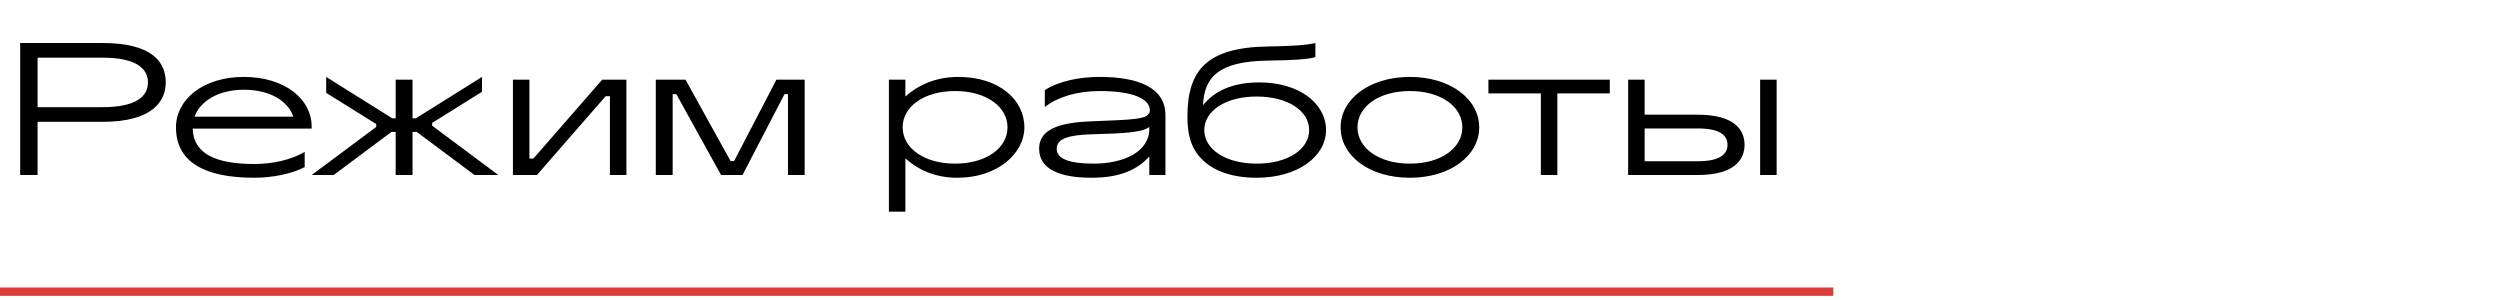
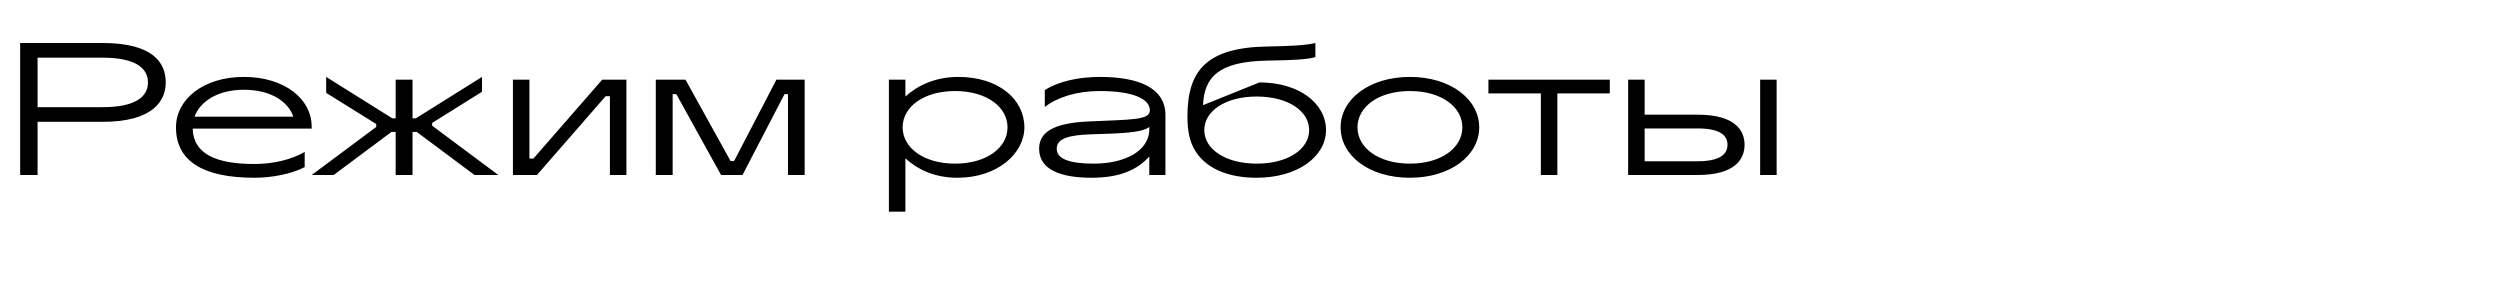
<svg xmlns="http://www.w3.org/2000/svg" width="300" height="36" viewBox="0 0 300 36" fill="none">
-   <path d="M12.298 5.16C18.436 5.16 19.888 7.58 19.888 9.89C19.888 12.046 18.436 14.62 12.298 14.62H4.51V21H2.42V5.16H12.298ZM12.298 12.86C16.368 12.86 17.754 11.54 17.754 9.89C17.754 8.24 16.368 6.92 12.298 6.92H4.51V12.86H12.298ZM21.118 15.28C21.118 11.936 24.374 9.23 29.258 9.23C34.164 9.23 37.398 11.892 37.398 15.17V15.434H23.12C23.208 18.426 25.848 19.68 30.512 19.68C32.844 19.68 35.044 19.13 36.562 18.228V20.054C34.978 20.868 32.69 21.33 30.512 21.33C24.33 21.33 21.118 19.306 21.118 15.28ZM23.34 14.004H35.198C34.582 12.178 32.492 10.77 29.258 10.77C26.156 10.77 24.022 12.156 23.34 14.004ZM45.148 14.884L39.142 11.144V9.23L47.084 14.202H47.48V9.56H49.504V14.202H49.9L57.842 9.23V11.012L51.858 14.752V15.082L59.8 21H56.94L50.01 15.83H49.504V21H47.48V15.83H46.974L40.044 21H37.404L45.148 15.236V14.884ZM63.531 9.56V19.02H64.015L72.265 9.56H75.169V21H73.189V11.54H72.683L64.433 21H61.551V9.56H63.531ZM82.26 9.56L87.671 19.328H88.09L93.171 9.56H96.559V21H94.558V11.298H94.139L89.102 21H86.528L81.159 11.298H80.719V21H78.695V9.56H82.26ZM108.648 9.56V11.584C110.078 10.286 112.19 9.23 115.006 9.23C119.824 9.23 122.926 11.914 122.926 15.28C122.926 18.404 119.714 21.33 114.896 21.33C112.102 21.33 110.056 20.296 108.648 18.998V25.4H106.668V9.56H108.648ZM108.318 15.28C108.318 17.744 110.848 19.636 114.61 19.636C118.372 19.636 120.902 17.744 120.902 15.28C120.902 12.816 118.372 10.924 114.61 10.924C110.848 10.924 108.318 12.816 108.318 15.28ZM124.694 17.854C124.694 15.896 126.344 14.774 130.59 14.576C135.892 14.334 137.982 14.422 137.982 13.234C137.982 11.936 136.156 10.924 131.932 10.924C129.182 10.924 126.828 11.694 125.376 12.838V10.814C127.136 9.692 129.622 9.23 131.998 9.23C136.552 9.23 139.852 10.506 139.852 13.806V21H137.916V18.778C136.508 20.34 134.44 21.33 130.986 21.33C127.158 21.33 124.694 20.296 124.694 17.854ZM137.916 15.478V15.236C136.97 15.962 134.462 16.006 130.964 16.116C128.236 16.204 126.806 16.622 126.806 17.854C126.806 19.108 128.434 19.636 131.25 19.636C134.858 19.636 137.916 18.206 137.916 15.478ZM151.137 9.89C155.911 9.89 159.123 12.42 159.123 15.61C159.123 18.8 155.691 21.33 150.807 21.33C147.507 21.33 144.823 20.318 143.437 18.118C142.755 17.018 142.491 15.676 142.491 13.982C142.491 8.46 144.779 5.688 152.149 5.578C154.701 5.534 156.703 5.446 157.847 5.16V6.854C156.835 7.14 155.075 7.228 152.149 7.272C146.121 7.36 144.515 9.318 144.361 12.618C145.769 10.902 147.903 9.89 151.137 9.89ZM150.807 19.636C154.569 19.636 157.099 17.898 157.099 15.61C157.099 13.322 154.569 11.584 150.807 11.584C147.045 11.584 144.515 13.322 144.515 15.61C144.515 17.898 147.045 19.636 150.807 19.636ZM169.19 9.23C174.074 9.23 177.506 11.914 177.506 15.28C177.506 18.646 174.074 21.33 169.19 21.33C164.306 21.33 160.874 18.69 160.874 15.28C160.874 11.914 164.306 9.23 169.19 9.23ZM169.19 10.924C165.428 10.924 162.898 12.816 162.898 15.28C162.898 17.744 165.428 19.636 169.19 19.636C172.952 19.636 175.482 17.744 175.482 15.28C175.482 12.816 172.952 10.924 169.19 10.924ZM193.174 9.56V11.21H186.882V21H184.902V11.21H178.61V9.56H193.174ZM197.357 13.762H203.715C208.159 13.762 209.347 15.61 209.347 17.37C209.347 19.13 208.159 21 203.715 21H195.377V9.56H197.357V13.762ZM211.217 21V9.56H213.197V21H211.217ZM203.715 19.35C206.377 19.35 207.301 18.514 207.301 17.37C207.301 16.226 206.377 15.412 203.715 15.412H197.357V19.35H203.715Z" fill="black" />
-   <path d="M0 35L220 35" stroke="#DD3B37" />
+   <path d="M12.298 5.16C18.436 5.16 19.888 7.58 19.888 9.89C19.888 12.046 18.436 14.62 12.298 14.62H4.51V21H2.42V5.16H12.298ZM12.298 12.86C16.368 12.86 17.754 11.54 17.754 9.89C17.754 8.24 16.368 6.92 12.298 6.92H4.51V12.86H12.298ZM21.118 15.28C21.118 11.936 24.374 9.23 29.258 9.23C34.164 9.23 37.398 11.892 37.398 15.17V15.434H23.12C23.208 18.426 25.848 19.68 30.512 19.68C32.844 19.68 35.044 19.13 36.562 18.228V20.054C34.978 20.868 32.69 21.33 30.512 21.33C24.33 21.33 21.118 19.306 21.118 15.28ZM23.34 14.004H35.198C34.582 12.178 32.492 10.77 29.258 10.77C26.156 10.77 24.022 12.156 23.34 14.004ZM45.148 14.884L39.142 11.144V9.23L47.084 14.202H47.48V9.56H49.504V14.202H49.9L57.842 9.23V11.012L51.858 14.752V15.082L59.8 21H56.94L50.01 15.83H49.504V21H47.48V15.83H46.974L40.044 21H37.404L45.148 15.236V14.884ZM63.531 9.56V19.02H64.015L72.265 9.56H75.169V21H73.189V11.54H72.683L64.433 21H61.551V9.56H63.531ZM82.26 9.56L87.671 19.328H88.09L93.171 9.56H96.559V21H94.558V11.298H94.139L89.102 21H86.528L81.159 11.298H80.719V21H78.695V9.56H82.26ZM108.648 9.56V11.584C110.078 10.286 112.19 9.23 115.006 9.23C119.824 9.23 122.926 11.914 122.926 15.28C122.926 18.404 119.714 21.33 114.896 21.33C112.102 21.33 110.056 20.296 108.648 18.998V25.4H106.668V9.56H108.648ZM108.318 15.28C108.318 17.744 110.848 19.636 114.61 19.636C118.372 19.636 120.902 17.744 120.902 15.28C120.902 12.816 118.372 10.924 114.61 10.924C110.848 10.924 108.318 12.816 108.318 15.28ZM124.694 17.854C124.694 15.896 126.344 14.774 130.59 14.576C135.892 14.334 137.982 14.422 137.982 13.234C137.982 11.936 136.156 10.924 131.932 10.924C129.182 10.924 126.828 11.694 125.376 12.838V10.814C127.136 9.692 129.622 9.23 131.998 9.23C136.552 9.23 139.852 10.506 139.852 13.806V21H137.916V18.778C136.508 20.34 134.44 21.33 130.986 21.33C127.158 21.33 124.694 20.296 124.694 17.854ZM137.916 15.478V15.236C136.97 15.962 134.462 16.006 130.964 16.116C128.236 16.204 126.806 16.622 126.806 17.854C126.806 19.108 128.434 19.636 131.25 19.636C134.858 19.636 137.916 18.206 137.916 15.478ZM151.137 9.89C155.911 9.89 159.123 12.42 159.123 15.61C159.123 18.8 155.691 21.33 150.807 21.33C147.507 21.33 144.823 20.318 143.437 18.118C142.755 17.018 142.491 15.676 142.491 13.982C142.491 8.46 144.779 5.688 152.149 5.578C154.701 5.534 156.703 5.446 157.847 5.16V6.854C156.835 7.14 155.075 7.228 152.149 7.272C146.121 7.36 144.515 9.318 144.361 12.618ZM150.807 19.636C154.569 19.636 157.099 17.898 157.099 15.61C157.099 13.322 154.569 11.584 150.807 11.584C147.045 11.584 144.515 13.322 144.515 15.61C144.515 17.898 147.045 19.636 150.807 19.636ZM169.19 9.23C174.074 9.23 177.506 11.914 177.506 15.28C177.506 18.646 174.074 21.33 169.19 21.33C164.306 21.33 160.874 18.69 160.874 15.28C160.874 11.914 164.306 9.23 169.19 9.23ZM169.19 10.924C165.428 10.924 162.898 12.816 162.898 15.28C162.898 17.744 165.428 19.636 169.19 19.636C172.952 19.636 175.482 17.744 175.482 15.28C175.482 12.816 172.952 10.924 169.19 10.924ZM193.174 9.56V11.21H186.882V21H184.902V11.21H178.61V9.56H193.174ZM197.357 13.762H203.715C208.159 13.762 209.347 15.61 209.347 17.37C209.347 19.13 208.159 21 203.715 21H195.377V9.56H197.357V13.762ZM211.217 21V9.56H213.197V21H211.217ZM203.715 19.35C206.377 19.35 207.301 18.514 207.301 17.37C207.301 16.226 206.377 15.412 203.715 15.412H197.357V19.35H203.715Z" fill="black" />
</svg>